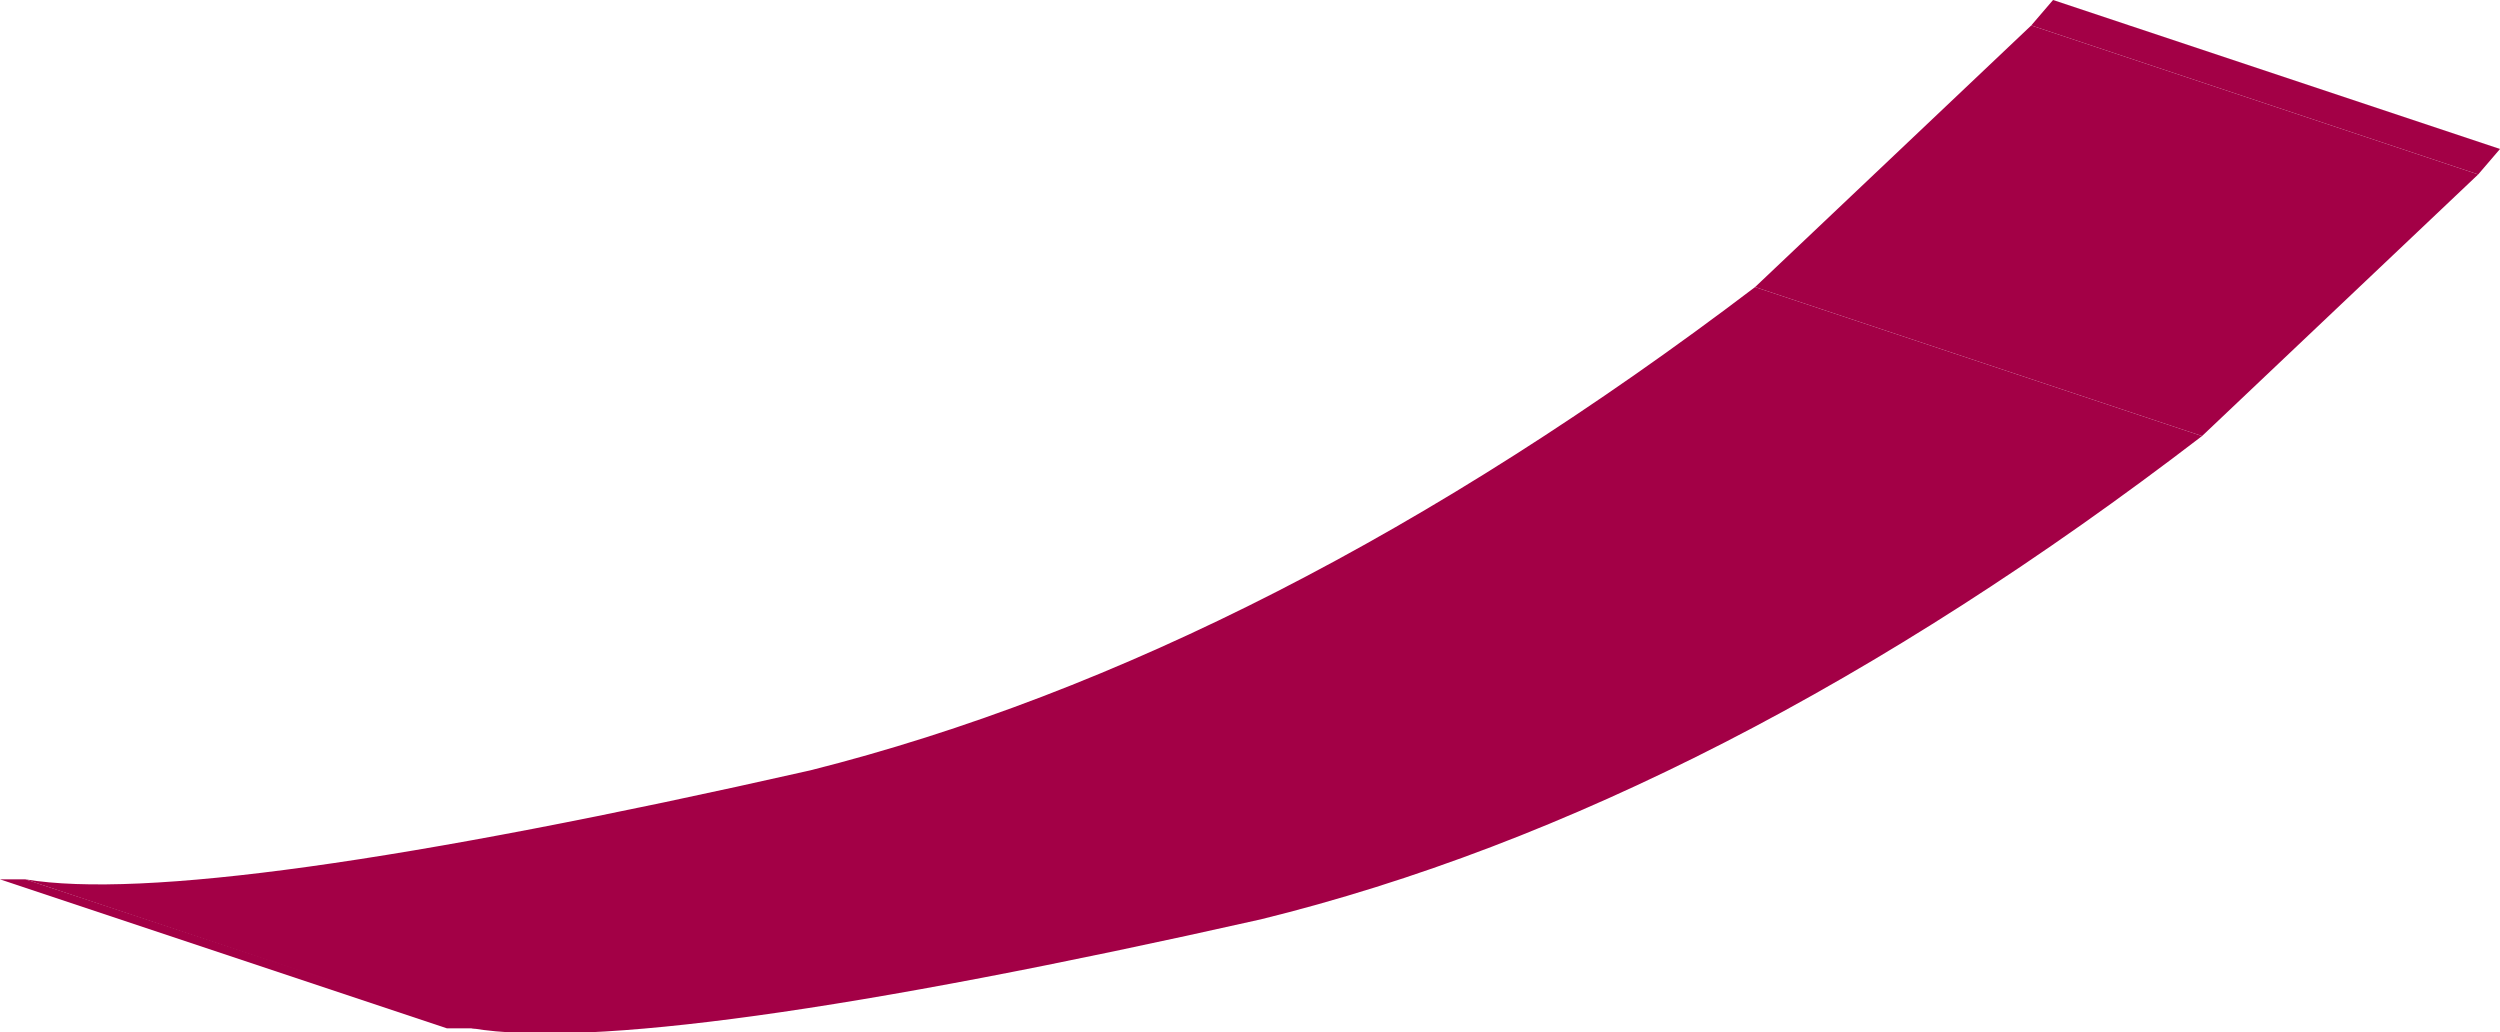
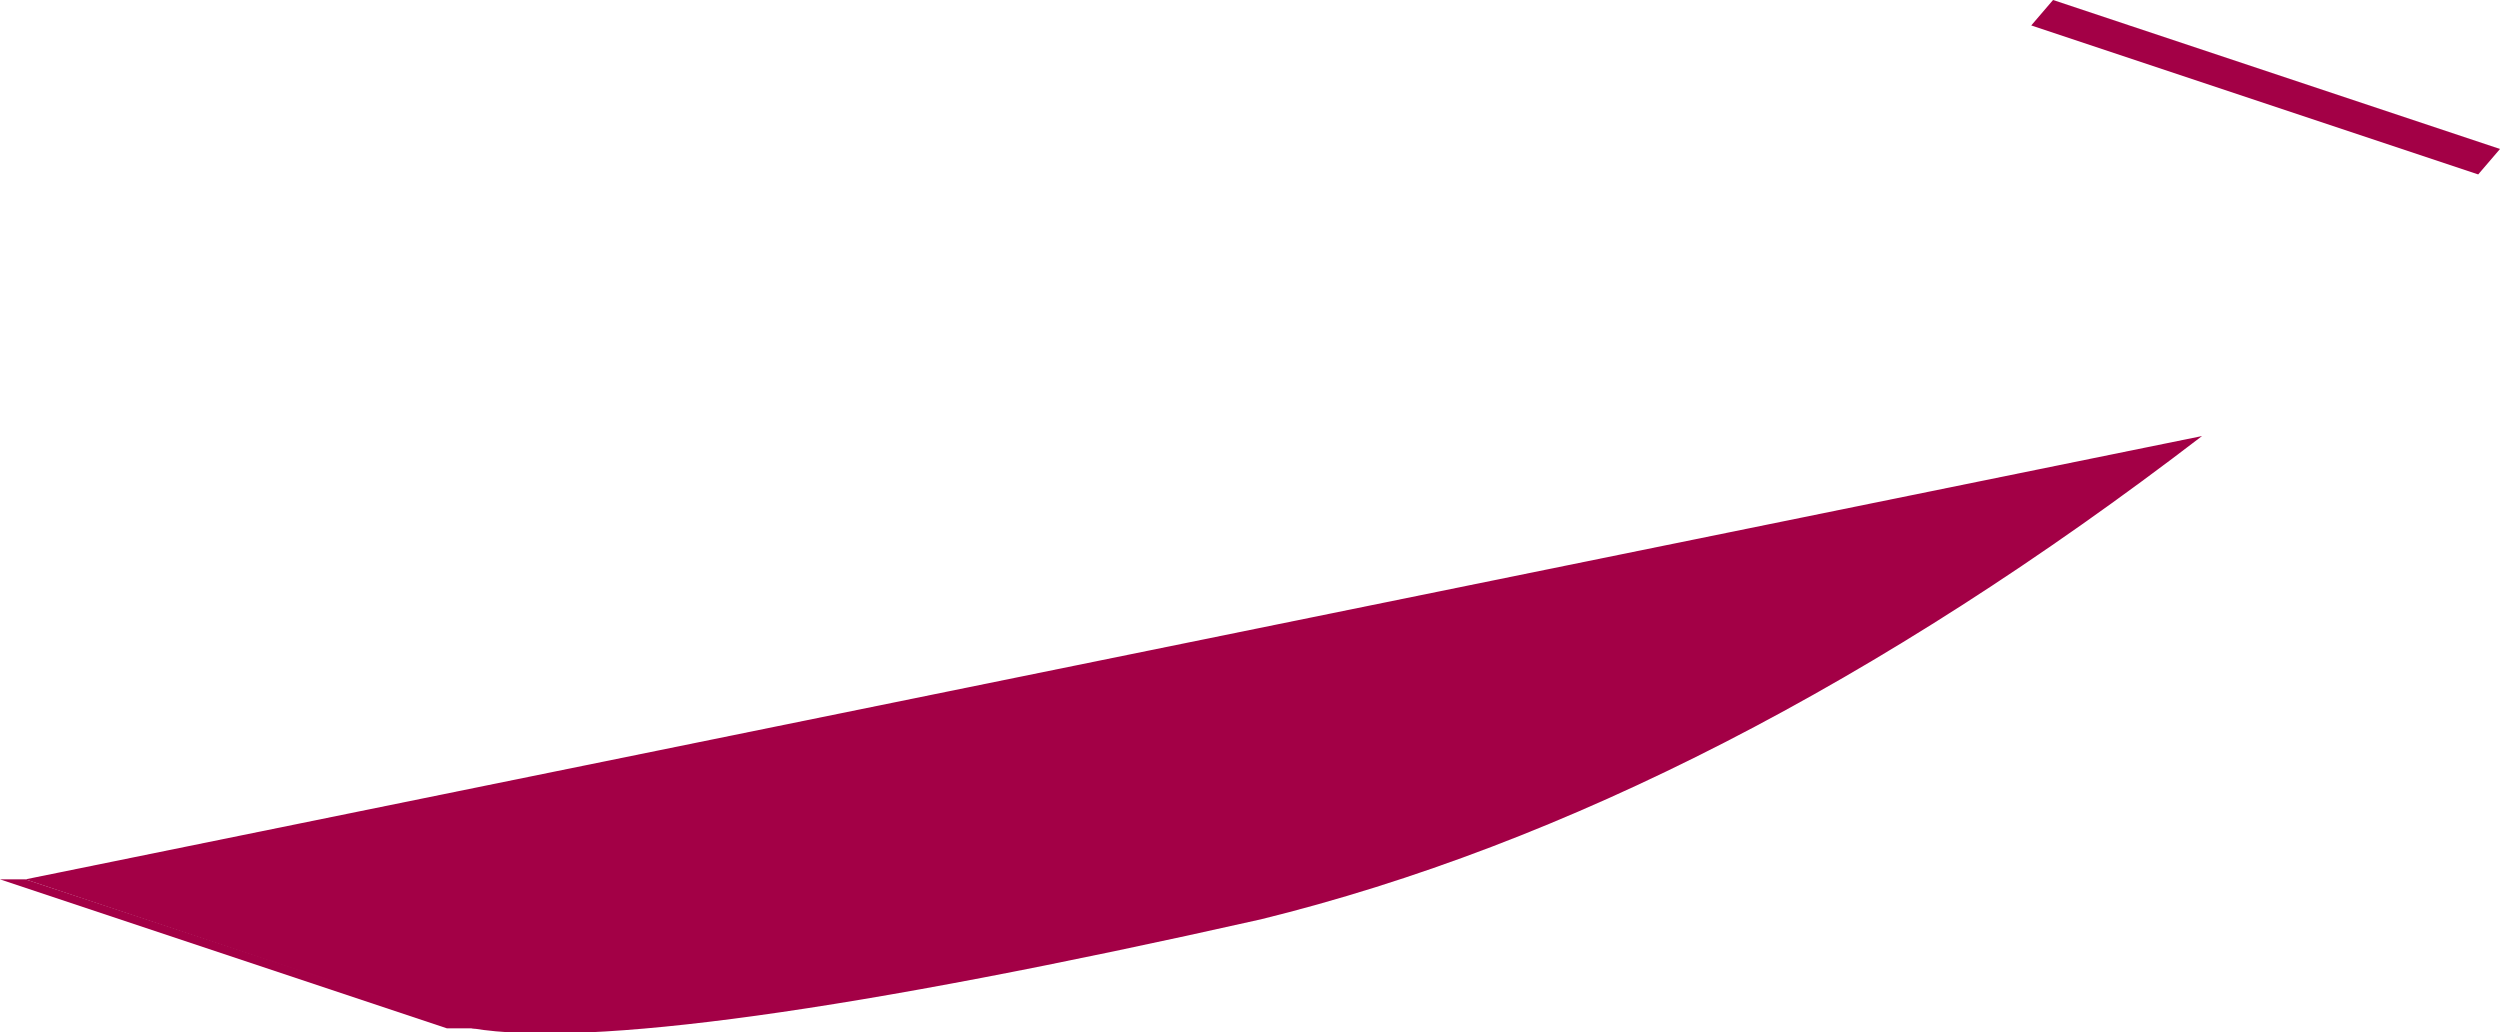
<svg xmlns="http://www.w3.org/2000/svg" height="14.2px" width="34.4px">
  <g transform="matrix(1.0, 0.0, 0.0, 1.0, -92.7, -0.6)">
    <path d="M98.85 14.75 L92.7 12.7 93.05 12.7 99.25 14.75 98.85 14.75" fill="#a30046" fill-rule="evenodd" stroke="none" />
-     <path d="M99.2 14.75 L93.05 12.7 Q95.45 13.1 103.85 11.2 110.2 9.6 116.85 4.55 L123.0 6.6 Q116.35 11.7 110.05 13.25 101.6 15.15 99.2 14.75" fill="#a30046" fill-rule="evenodd" stroke="none" />
-     <path d="M123.0 6.6 L116.85 4.55 120.65 0.95 126.8 3.0 123.0 6.6" fill="#a30046" fill-rule="evenodd" stroke="none" />
+     <path d="M99.2 14.75 L93.05 12.7 L123.0 6.6 Q116.35 11.7 110.05 13.25 101.6 15.15 99.2 14.75" fill="#a30046" fill-rule="evenodd" stroke="none" />
    <path d="M126.8 3.0 L120.65 0.95 120.95 0.6 127.1 2.65 126.8 3.0" fill="#a30046" fill-rule="evenodd" stroke="none" />
  </g>
</svg>